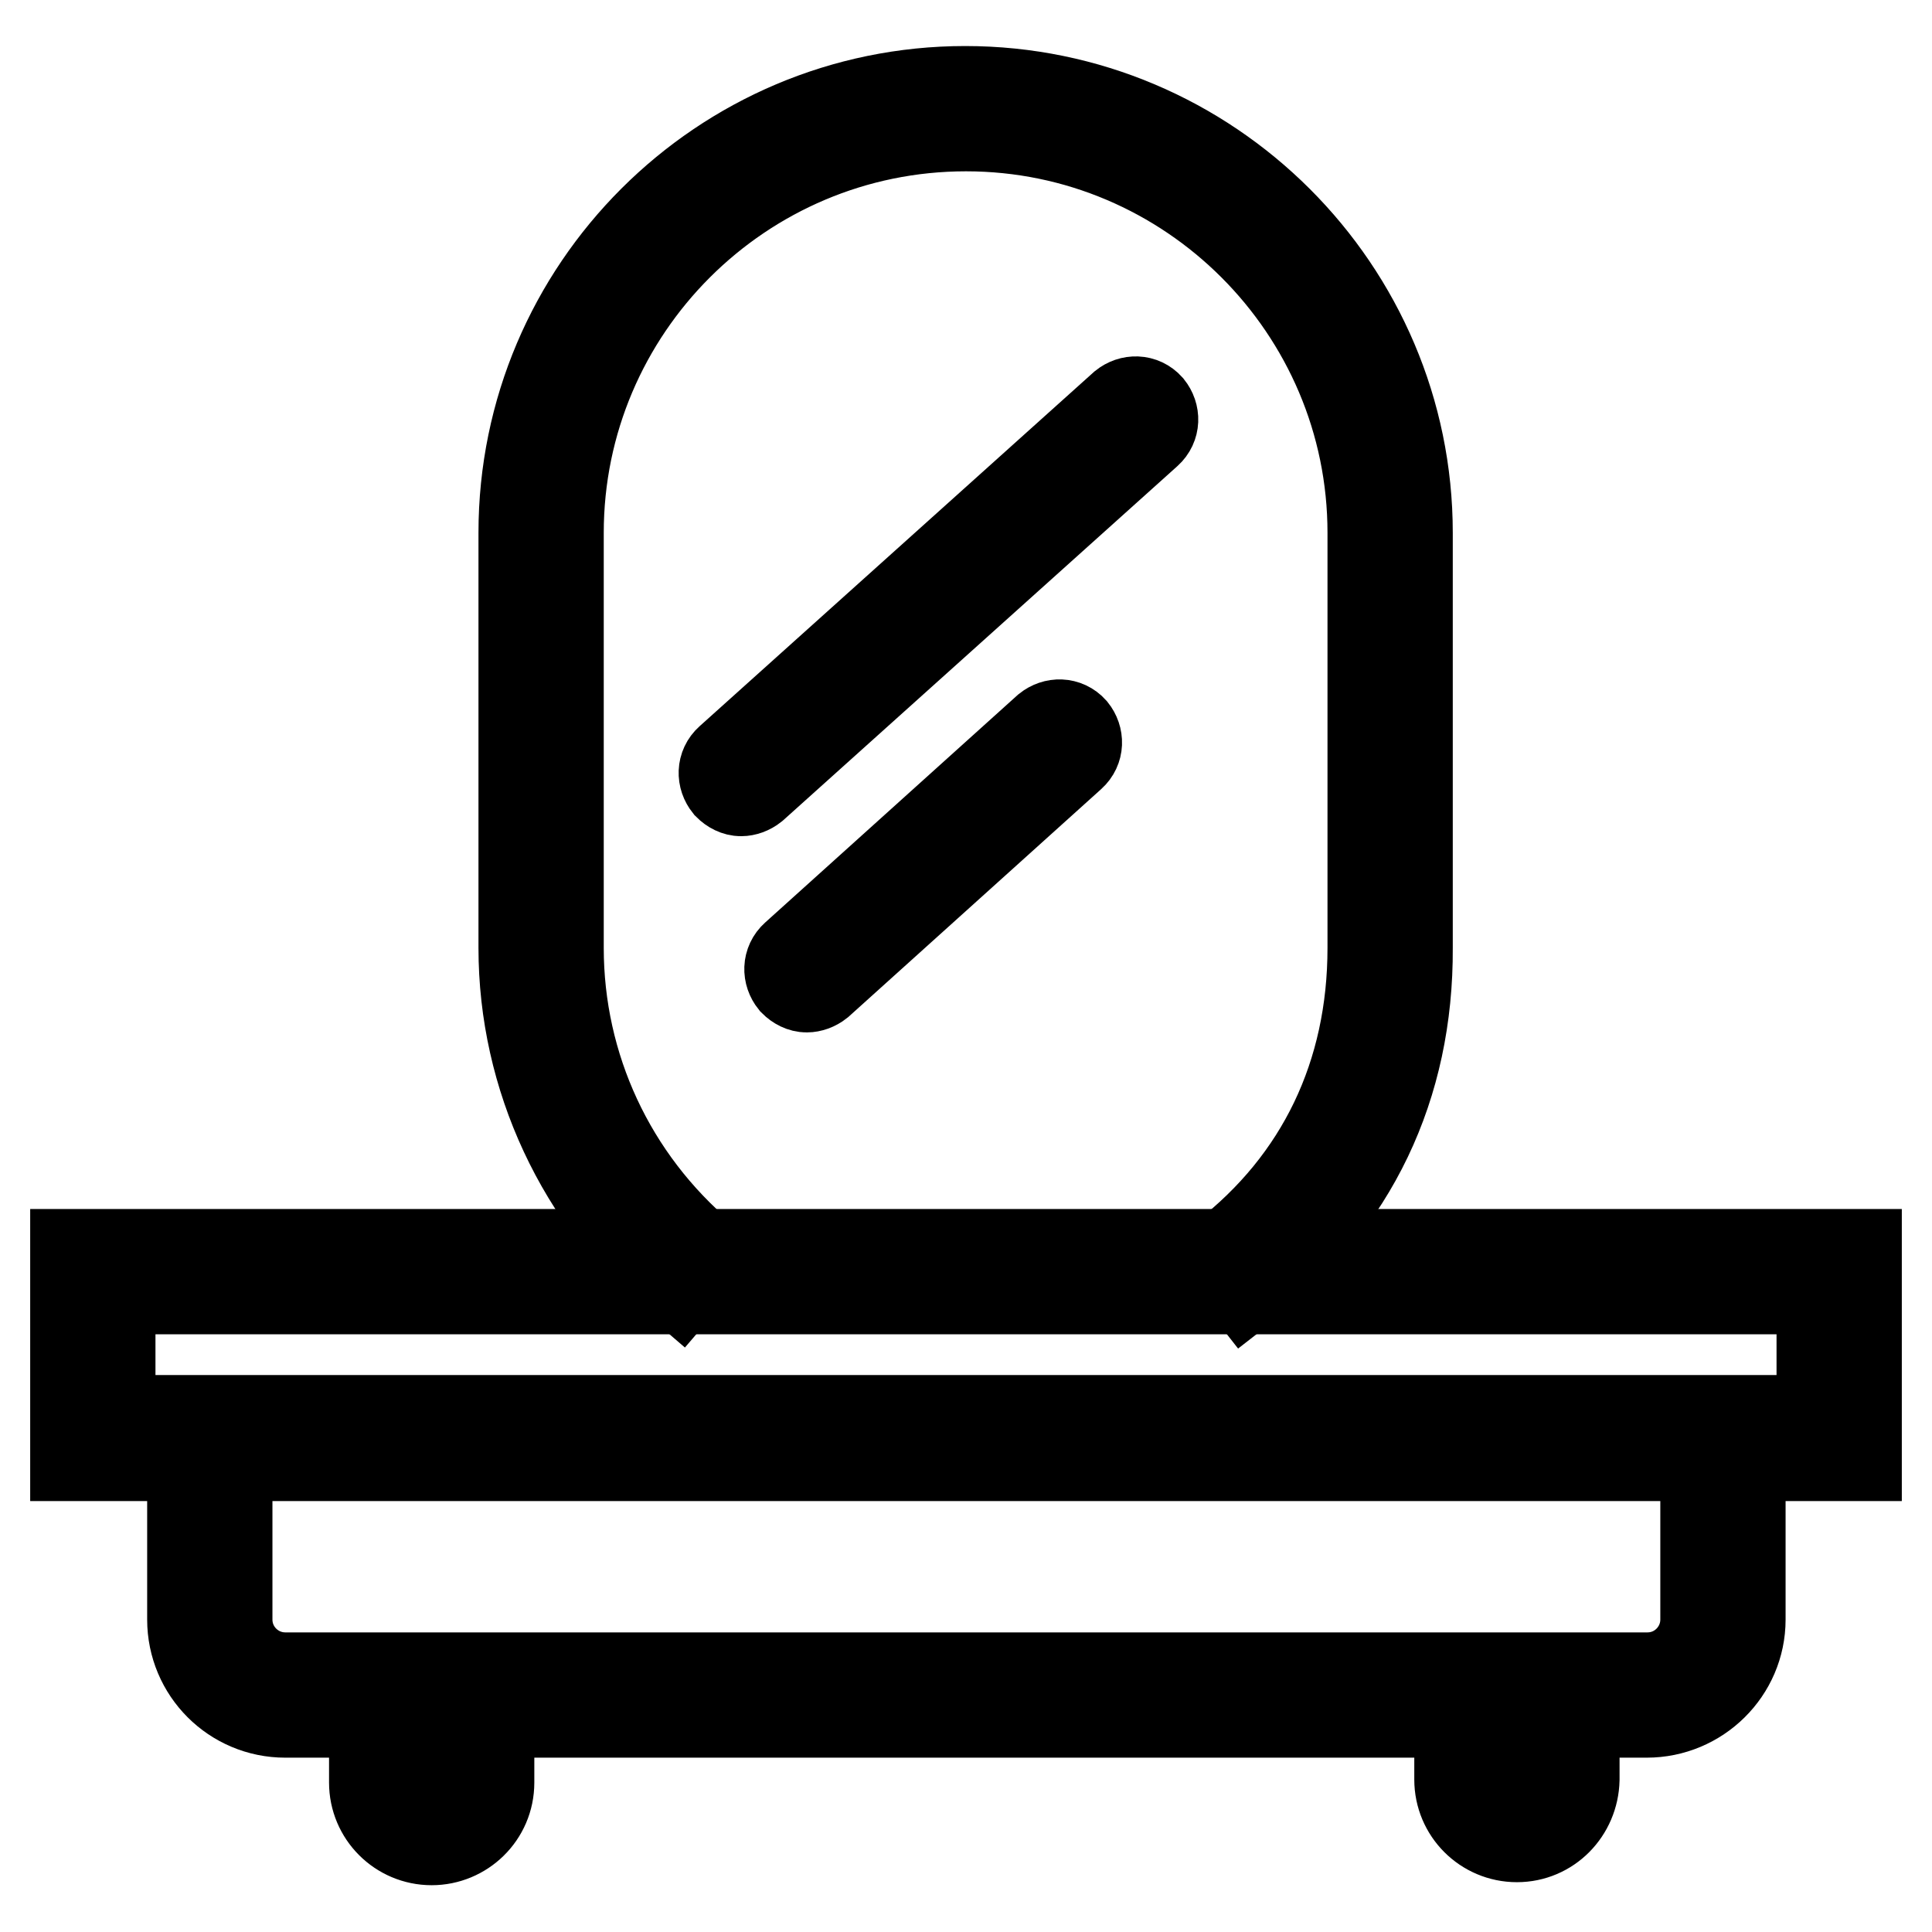
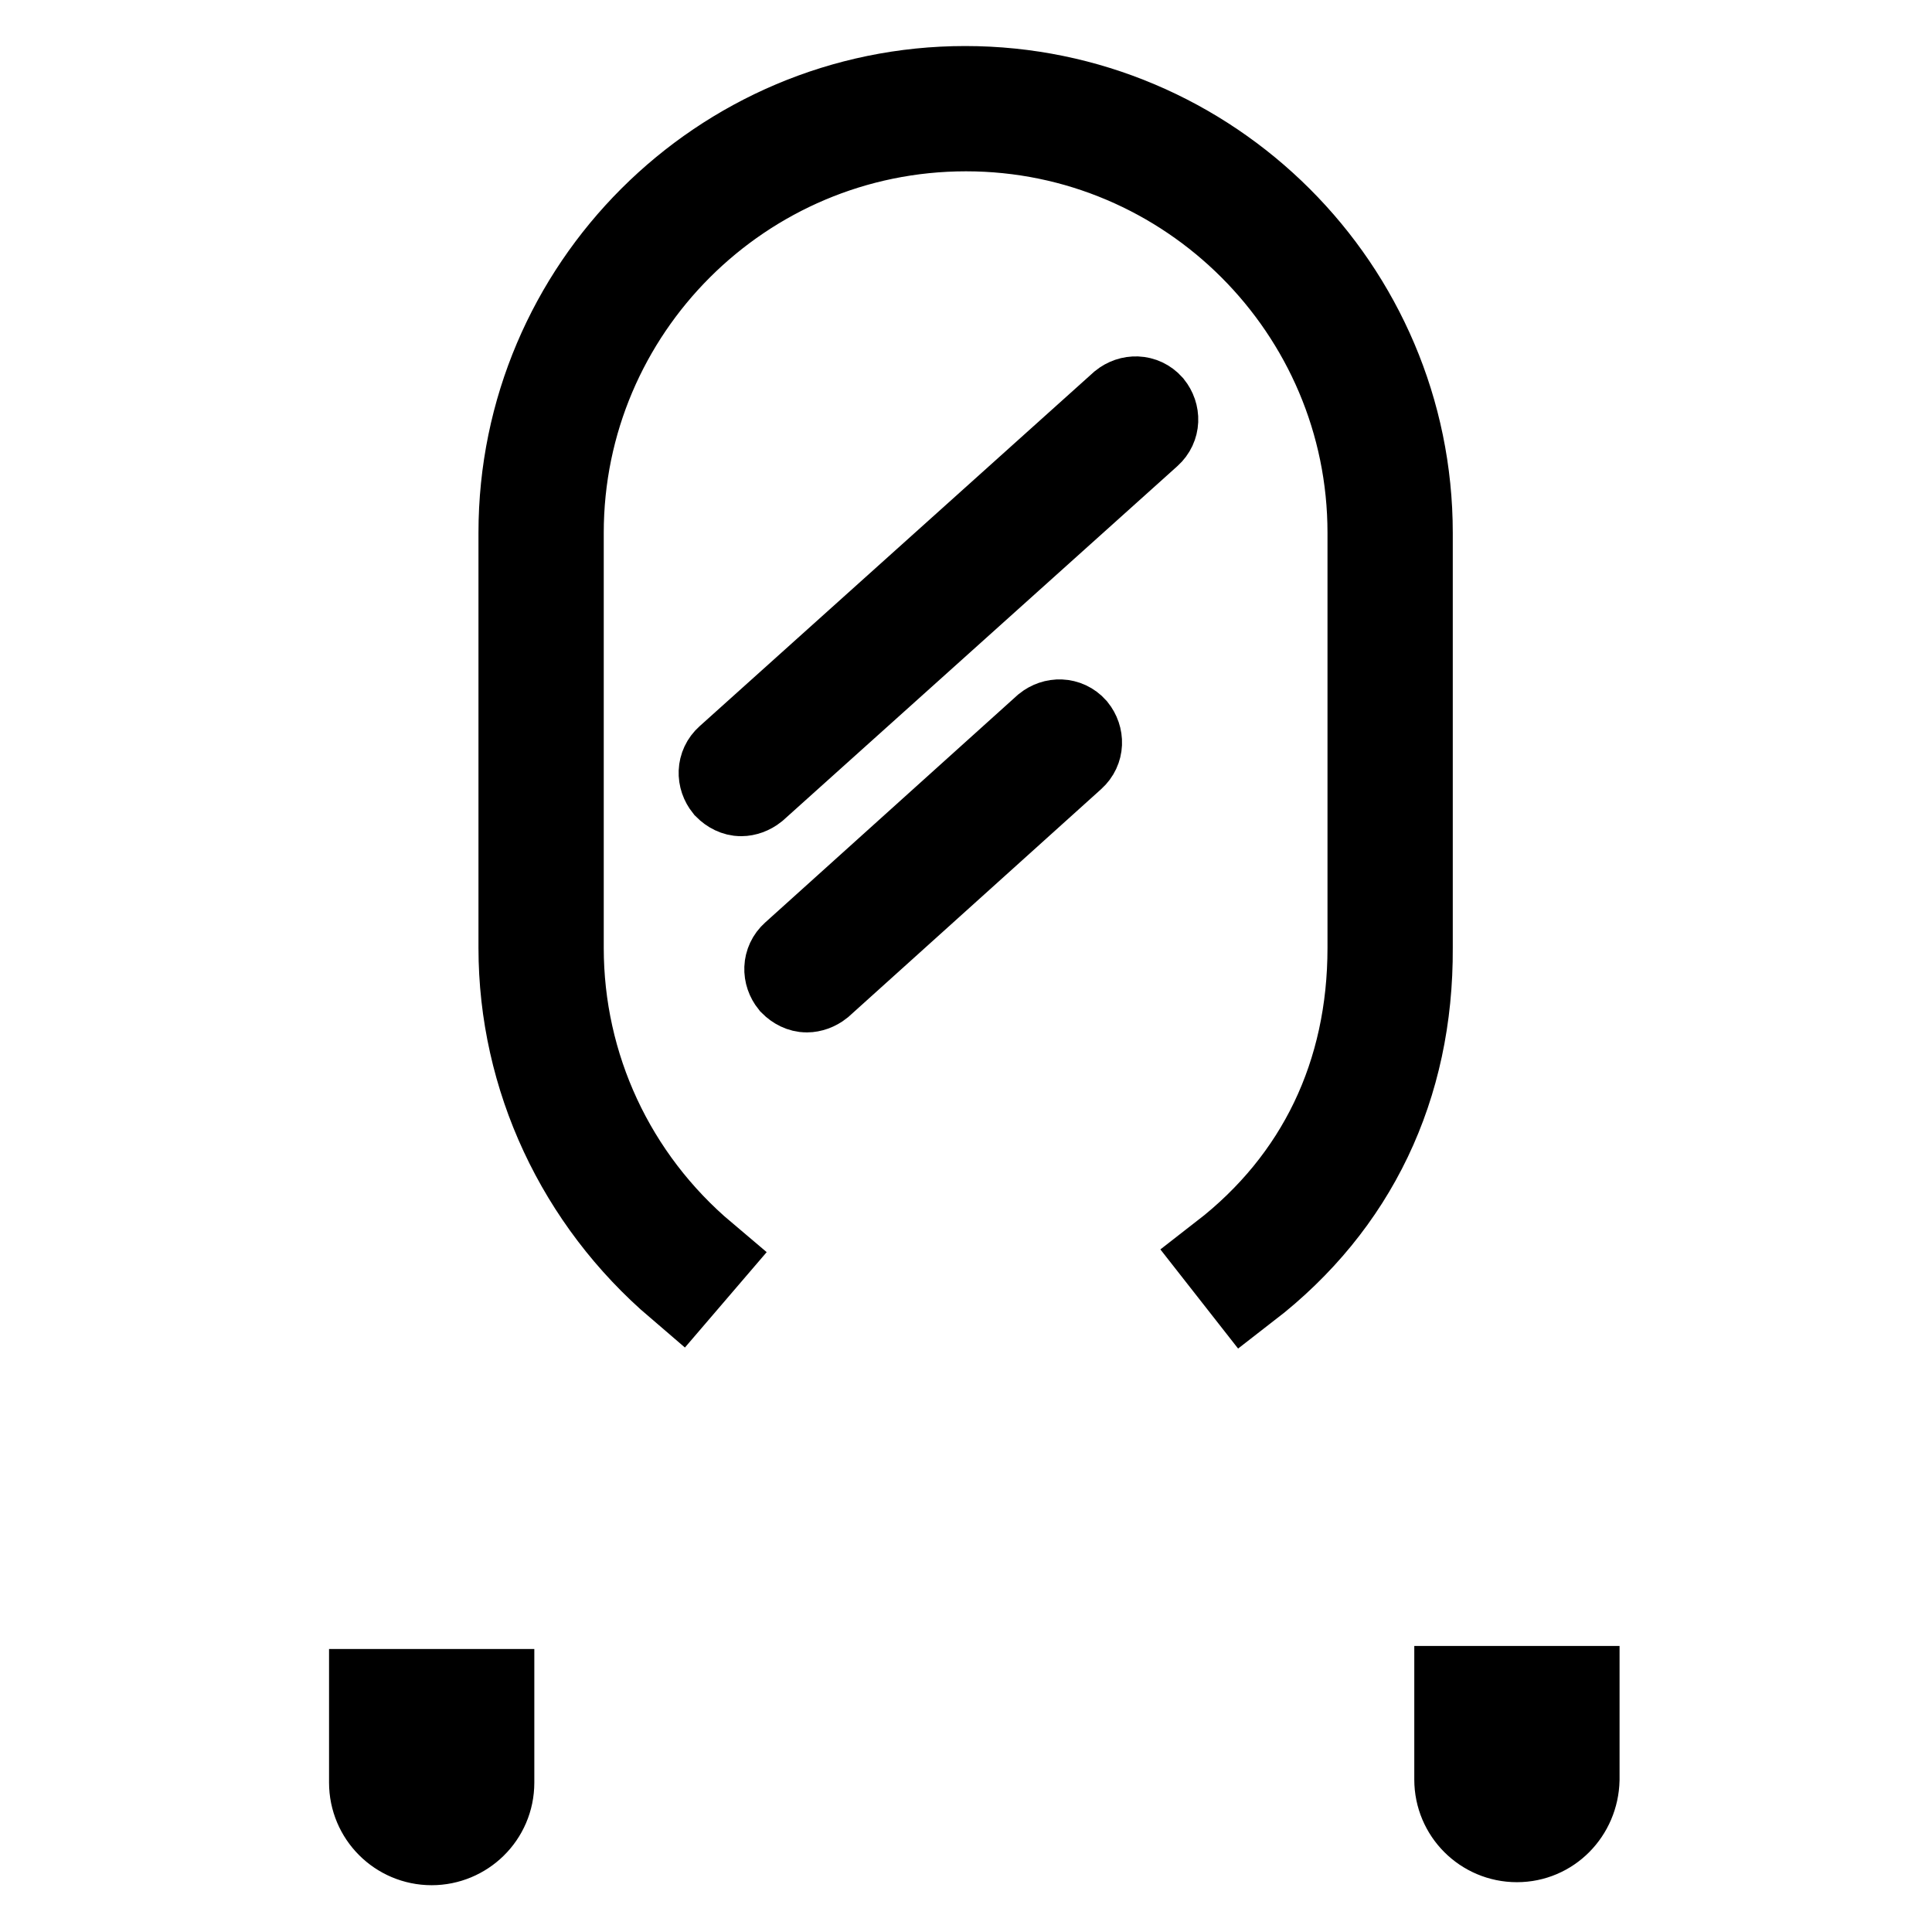
<svg xmlns="http://www.w3.org/2000/svg" version="1.1" x="0px" y="0px" viewBox="0 0 256 256" enable-background="new 0 0 256 256" xml:space="preserve">
  <g>
    <path stroke-width="12" fill-opacity="0" stroke="#000000" d="M165.1,170.3l-2.9-3.7c12.9-10,19.7-24.2,19.7-41v-55c0-29.7-24.2-53.9-53.9-53.9c-29.8,0-54,24.2-54,53.9 v55c0,15.8,6.9,30.7,19.1,41l-3,3.5c-13.1-11.2-20.7-27.4-20.7-44.5v-55c0-32.3,26.3-58.5,58.5-58.5c32.3,0,58.6,26.3,58.6,58.5v55 C186.6,143.9,179.2,159.4,165.1,170.3L165.1,170.3z" />
-     <path stroke-width="12" fill-opacity="0" stroke="#000000" d="M246,192.9H10v-26.7h236V192.9z M14.6,188.2h226.8v-17.4H14.6V188.2z" />
-     <path stroke-width="12" fill-opacity="0" stroke="#000000" d="M218.2,226.9H37.8c-6.8,0-12.3-5.5-12.3-12.3v-24.5h4.6v24.5c0,4.3,3.5,7.7,7.7,7.7h180.5 c4.3,0,7.7-3.5,7.7-7.7v-24.5h4.6v24.5C230.6,221.4,225,226.9,218.2,226.9z" />
    <path stroke-width="12" fill-opacity="0" stroke="#000000" d="M57.2,243.8c-4.2,0-7.6-3.4-7.6-7.6v-11.7h4.6v11.7c0,1.6,1.3,3,3,3s3-1.3,3-3v-11.7h4.6v11.7 C64.8,240.5,61.3,243.8,57.2,243.8z M201,243.4c-4.2,0-7.6-3.4-7.6-7.6v-11.7h4.6v11.7c0,1.6,1.3,3,3,3s3-1.3,3-3v-11.7h4.6v11.7 C208.5,240,205.2,243.4,201,243.4z M98.2,104.8c-0.6,0-1.2-0.3-1.7-0.8c-0.8-1-0.8-2.4,0.2-3.3l52.2-46.9c1-0.8,2.4-0.8,3.3,0.2 c0.8,1,0.8,2.4-0.2,3.3l-52.2,46.9C99.3,104.6,98.7,104.8,98.2,104.8z M106.9,130.8c-0.6,0-1.2-0.3-1.7-0.8c-0.8-1-0.8-2.4,0.2-3.3 l33.4-30.1c1-0.8,2.4-0.8,3.3,0.2c0.8,1,0.8,2.4-0.2,3.3l-33.4,30.1C108,130.6,107.4,130.8,106.9,130.8z" />
  </g>
</svg>